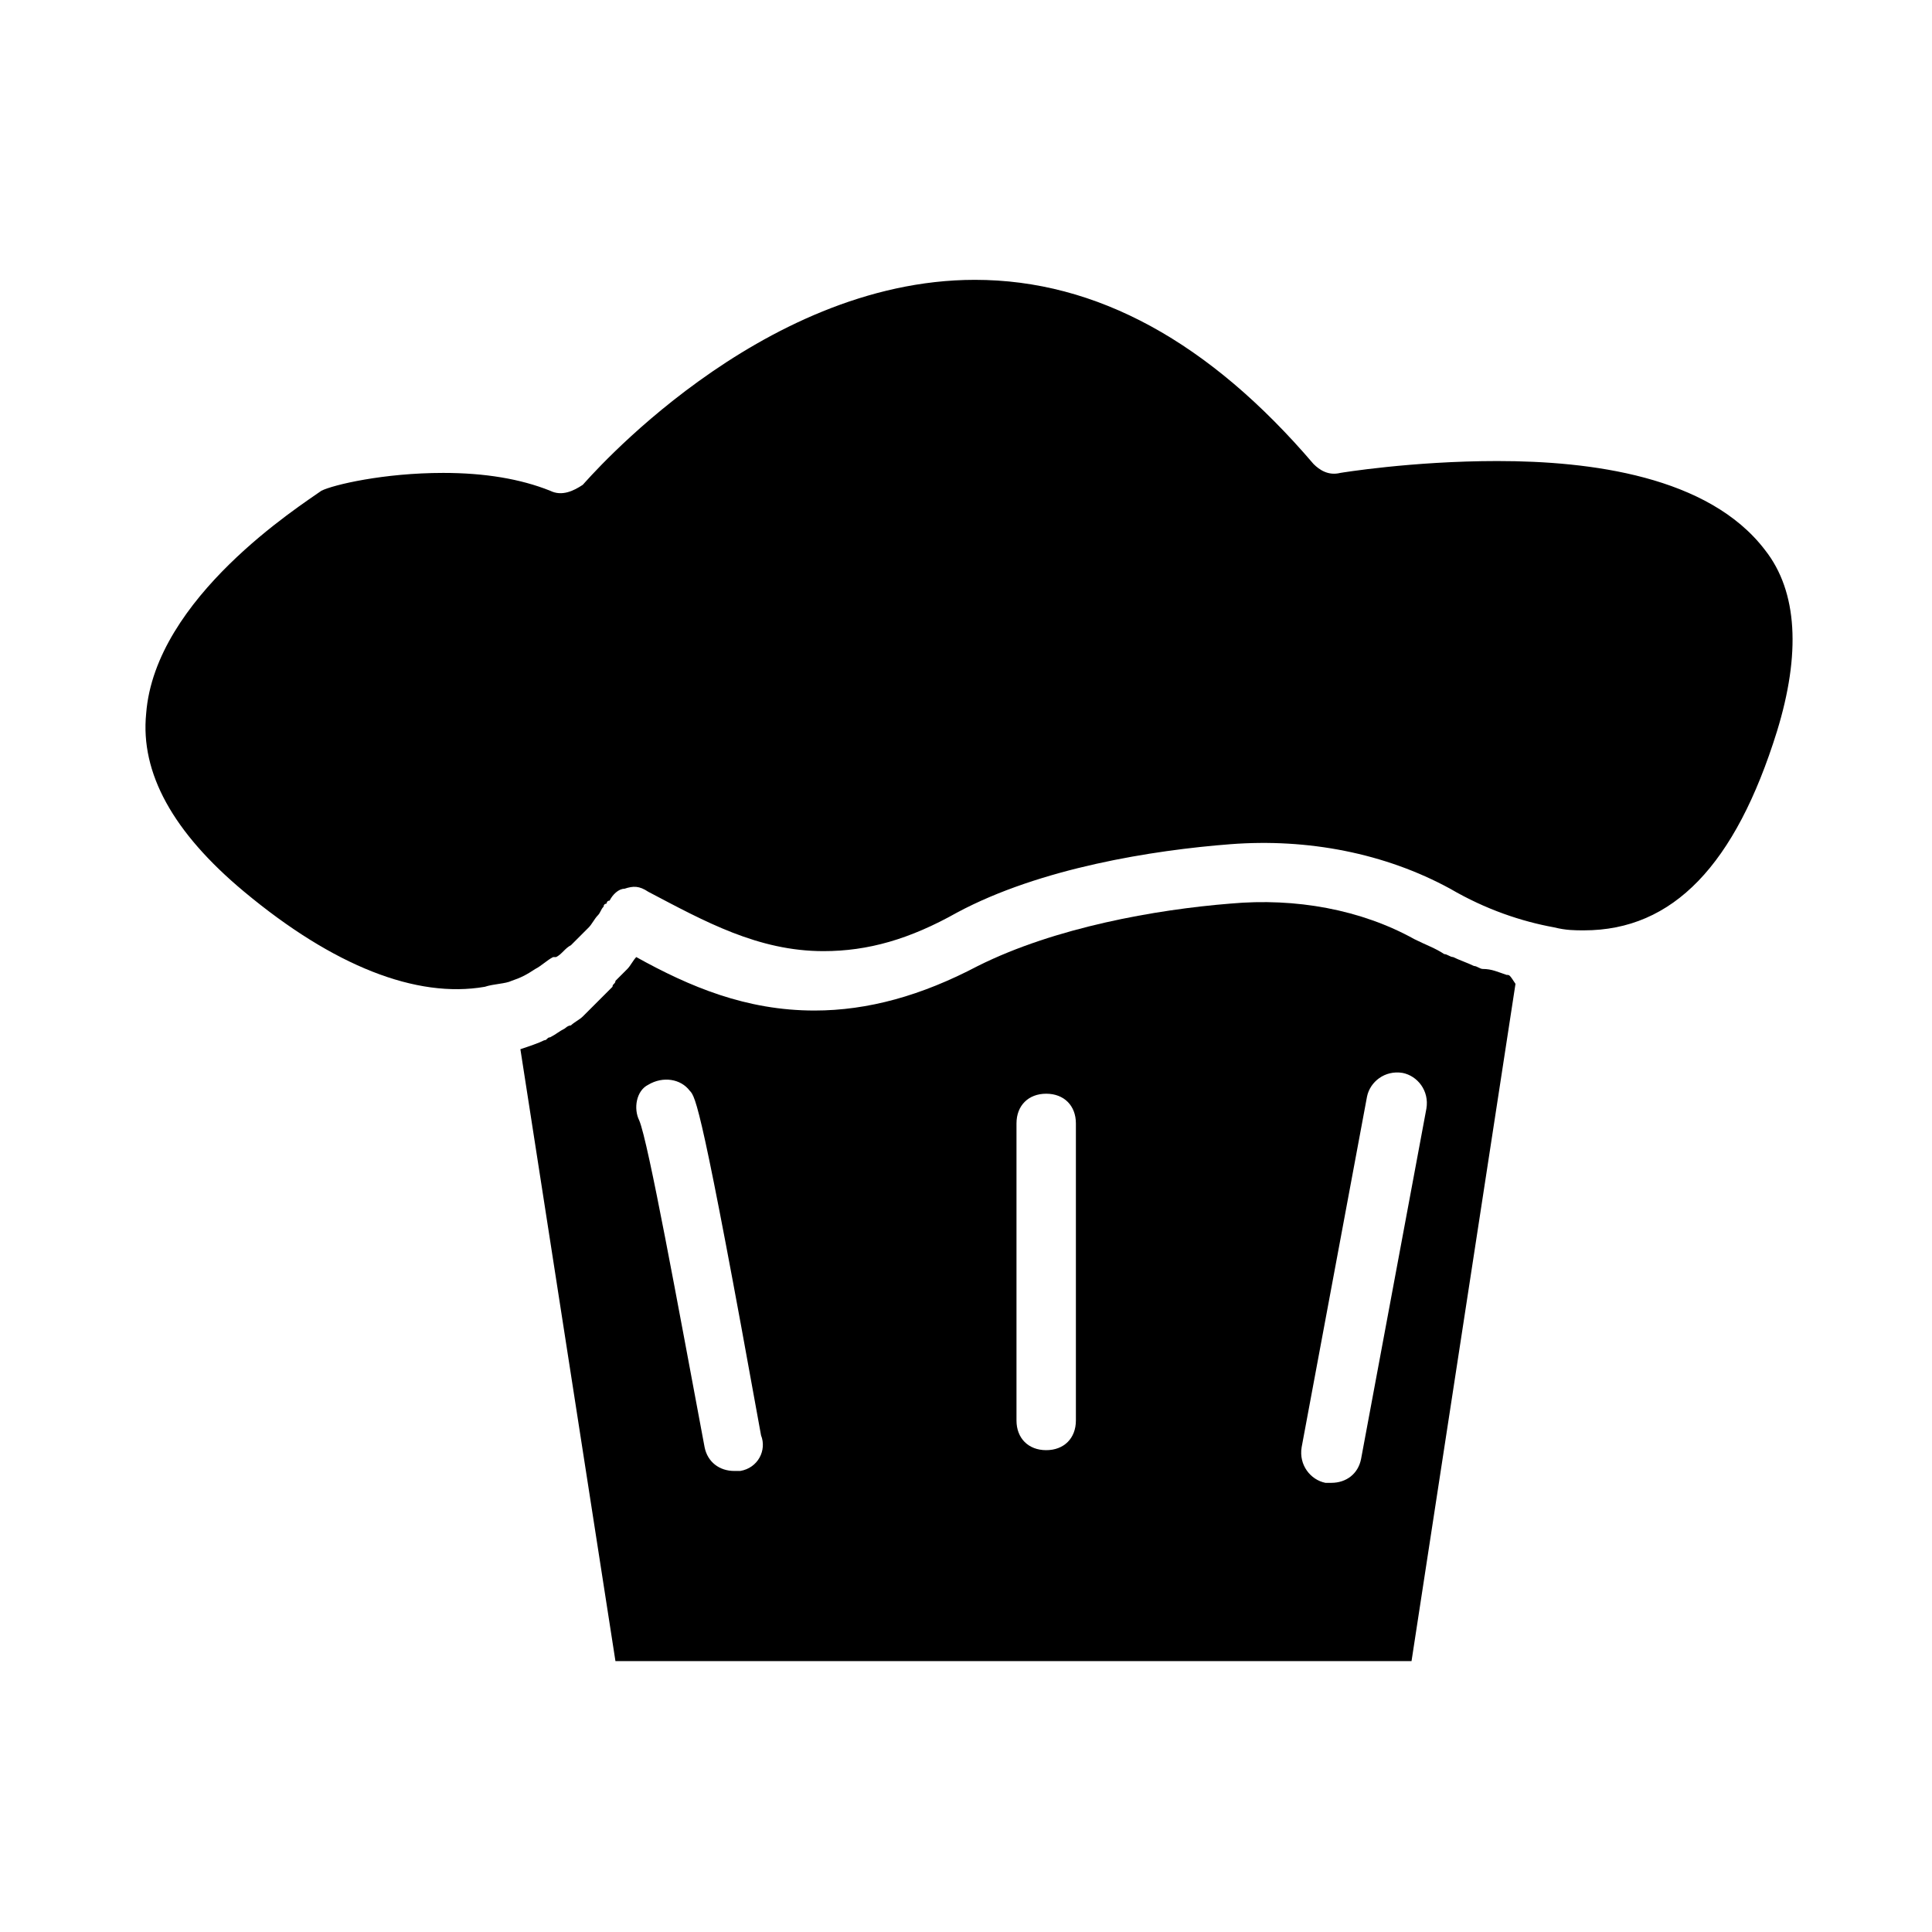
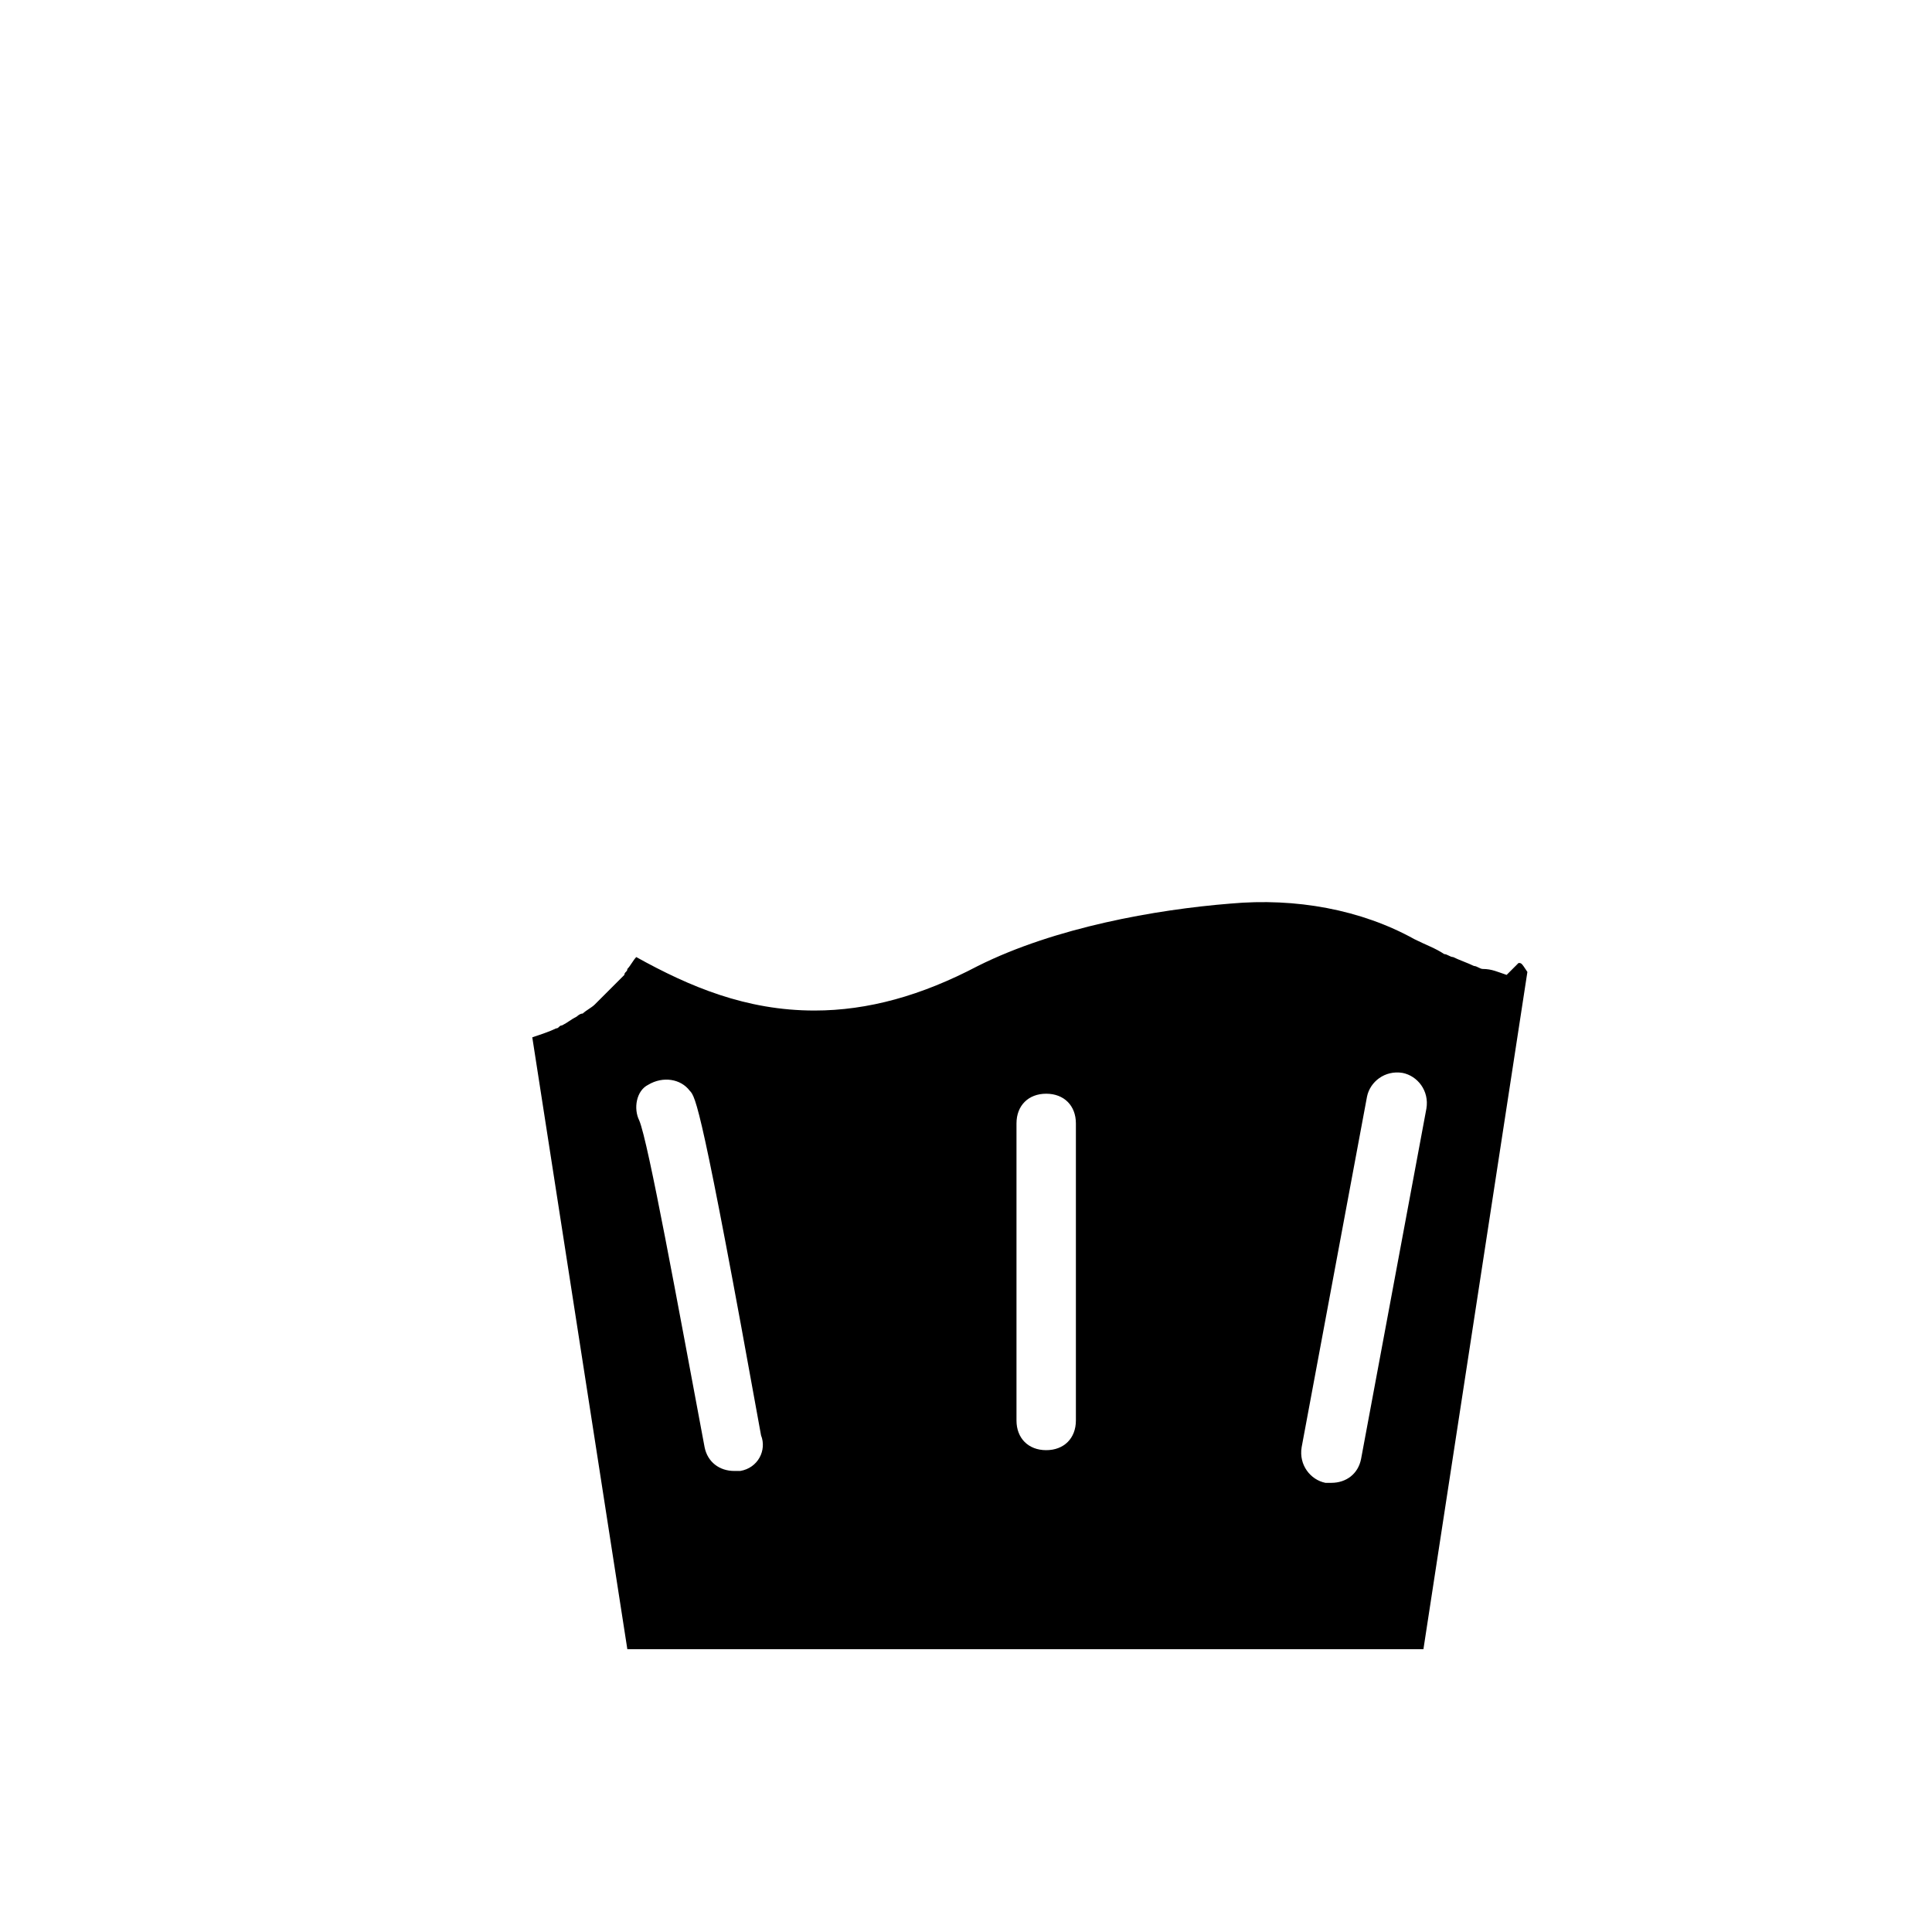
<svg xmlns="http://www.w3.org/2000/svg" fill="#000000" width="800px" height="800px" version="1.1" viewBox="144 144 512 512">
  <g>
-     <path d="m543.27 402.36c-2.363-0.789-3.938-1.574-6.297-1.574-0.789 0-1.574-0.789-2.363-0.789-1.574-0.789-3.938-1.574-5.512-2.363-0.789 0-1.574-0.789-2.363-0.789-2.363-1.574-4.723-2.363-7.871-3.938-14.168-7.871-31.488-11.02-48.805-9.445-19.68 1.574-46.445 6.297-66.914 16.531-14.957 7.871-29.125 11.809-43.297 11.809-18.105 0-33.062-6.297-47.23-14.168-0.789 0.789-1.574 2.363-2.363 3.148l-3.152 3.152c0 0.789-0.789 0.789-0.789 1.574-0.789 0.789-1.574 1.574-2.363 2.363-0.789 0.789-0.789 0.789-1.574 1.574-0.789 0.789-1.574 1.574-2.363 2.363-0.789 0.789-0.789 0.789-1.574 1.574-0.789 0.789-2.363 1.574-3.148 2.363-0.789 0-1.574 0.789-1.574 0.789-1.574 0.789-2.363 1.574-3.938 2.363-0.789 0-0.789 0.789-1.574 0.789-1.574 0.789-3.938 1.574-6.297 2.363l25.191 162.16h210.97l27.551-179.48c-1.562-2.375-1.562-2.375-2.348-2.375zm-203.1 131.46h-1.574c-3.938 0-7.086-2.363-7.871-6.297-7.086-37.785-14.957-81.082-17.32-86.594-1.574-3.148-0.789-7.871 2.363-9.445 3.938-2.363 8.66-1.574 11.02 1.574 1.574 1.574 3.148 3.938 18.895 91.316 1.574 3.934-0.789 8.656-5.512 9.445zm88.953-13.383c0 4.723-3.148 7.871-7.871 7.871s-7.871-3.148-7.871-7.871v-78.719c0-4.723 3.148-7.871 7.871-7.871s7.871 3.148 7.871 7.871zm75.57 10.234c-0.789 3.938-3.938 6.297-7.871 6.297h-1.574c-3.938-0.789-7.086-4.723-6.297-9.445l17.32-92.891c0.789-3.938 4.723-7.086 9.445-6.297 3.938 0.789 7.086 4.723 6.297 9.445z" />
-     <path d="m540.91 266.18c-22.828 0-41.723 3.148-41.723 3.148-3.148 0.789-5.512-0.789-7.086-2.363-27.551-32.273-57.465-48.805-89.742-48.805-57.465 0-103.12 53.531-103.91 54.316-2.359 1.574-5.508 3.148-8.656 1.574-7.871-3.148-17.32-4.723-28.34-4.723-15.742 0-29.125 3.148-32.273 4.723-5.512 3.938-44.082 28.34-46.445 59.039-1.574 15.742 7.086 31.488 25.977 47.23 23.617 19.68 45.656 28.34 63.762 25.191 2.363-0.789 5.512-0.789 7.086-1.574 2.363-0.789 3.938-1.574 6.297-3.148 1.574-0.789 3.148-2.363 4.723-3.148h0.789c1.574-0.789 2.363-2.363 3.938-3.148l0.789-0.789c0.789-0.789 2.363-2.363 3.148-3.148l0.789-0.789c0.789-0.789 1.574-2.363 2.363-3.148 0.789-0.789 0.789-1.574 1.574-2.363 0-0.789 0.789-0.789 0.789-0.789s0-0.789 0.789-0.789c0.789-1.574 2.363-3.148 3.938-3.148 2.363-0.789 3.938-0.789 6.297 0.789 14.957 7.871 29.125 15.742 46.445 15.742 11.809 0 22.828-3.148 35.426-10.234 22.043-11.809 51.957-16.531 72.422-18.105 20.469-1.574 40.934 2.363 58.254 11.809 9.445 5.512 18.895 8.66 27.551 10.234 3.148 0.789 5.512 0.789 7.871 0.789 23.617 0 40.148-17.32 51.168-52.742 6.297-20.469 5.512-37-3.148-48.02-14.965-19.676-46.453-23.609-70.859-23.609z" />
+     <path d="m543.27 402.36c-2.363-0.789-3.938-1.574-6.297-1.574-0.789 0-1.574-0.789-2.363-0.789-1.574-0.789-3.938-1.574-5.512-2.363-0.789 0-1.574-0.789-2.363-0.789-2.363-1.574-4.723-2.363-7.871-3.938-14.168-7.871-31.488-11.02-48.805-9.445-19.68 1.574-46.445 6.297-66.914 16.531-14.957 7.871-29.125 11.809-43.297 11.809-18.105 0-33.062-6.297-47.23-14.168-0.789 0.789-1.574 2.363-2.363 3.148c0 0.789-0.789 0.789-0.789 1.574-0.789 0.789-1.574 1.574-2.363 2.363-0.789 0.789-0.789 0.789-1.574 1.574-0.789 0.789-1.574 1.574-2.363 2.363-0.789 0.789-0.789 0.789-1.574 1.574-0.789 0.789-2.363 1.574-3.148 2.363-0.789 0-1.574 0.789-1.574 0.789-1.574 0.789-2.363 1.574-3.938 2.363-0.789 0-0.789 0.789-1.574 0.789-1.574 0.789-3.938 1.574-6.297 2.363l25.191 162.16h210.97l27.551-179.48c-1.562-2.375-1.562-2.375-2.348-2.375zm-203.1 131.46h-1.574c-3.938 0-7.086-2.363-7.871-6.297-7.086-37.785-14.957-81.082-17.32-86.594-1.574-3.148-0.789-7.871 2.363-9.445 3.938-2.363 8.66-1.574 11.02 1.574 1.574 1.574 3.148 3.938 18.895 91.316 1.574 3.934-0.789 8.656-5.512 9.445zm88.953-13.383c0 4.723-3.148 7.871-7.871 7.871s-7.871-3.148-7.871-7.871v-78.719c0-4.723 3.148-7.871 7.871-7.871s7.871 3.148 7.871 7.871zm75.57 10.234c-0.789 3.938-3.938 6.297-7.871 6.297h-1.574c-3.938-0.789-7.086-4.723-6.297-9.445l17.32-92.891c0.789-3.938 4.723-7.086 9.445-6.297 3.938 0.789 7.086 4.723 6.297 9.445z" />
  </g>
</svg>